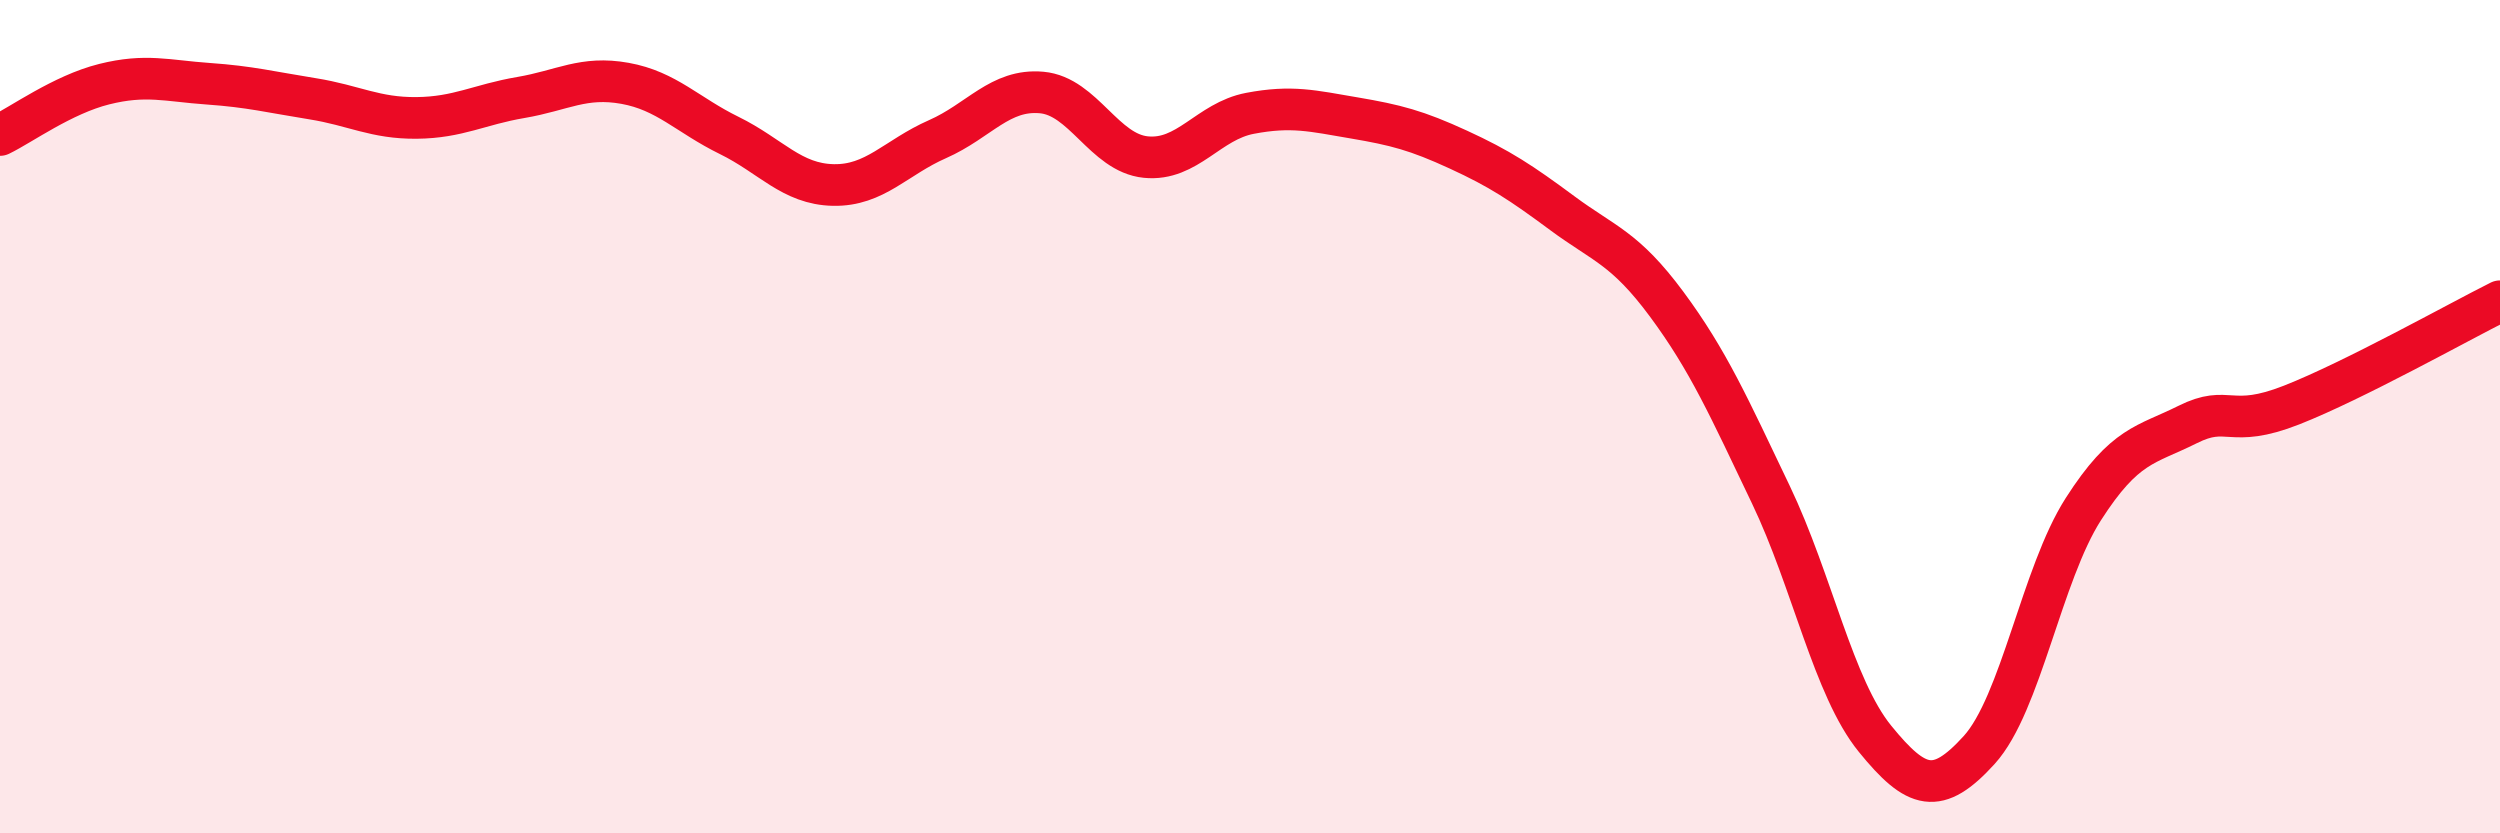
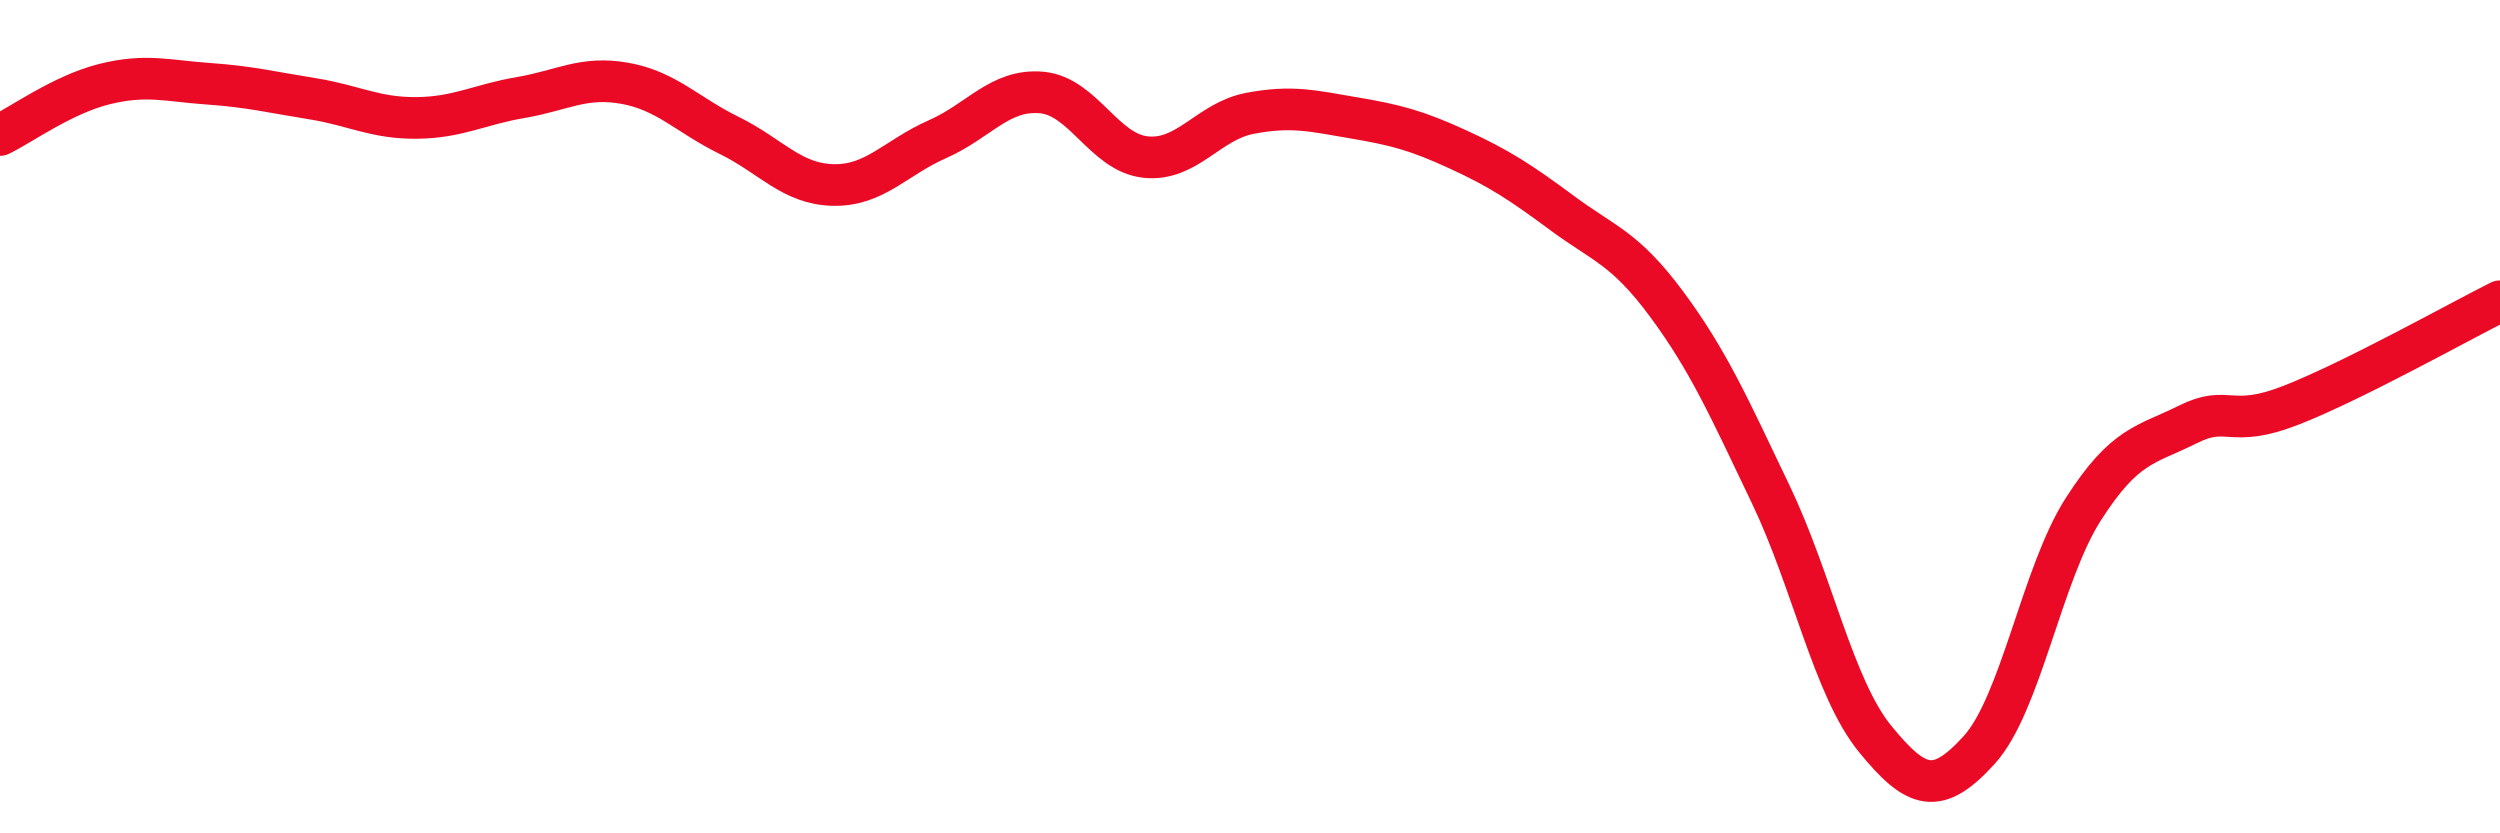
<svg xmlns="http://www.w3.org/2000/svg" width="60" height="20" viewBox="0 0 60 20">
-   <path d="M 0,3.24 C 0.5,3 1.5,2.27 2.5,2.02 C 3.5,1.77 4,1.94 5,2.01 C 6,2.08 6.5,2.21 7.5,2.37 C 8.5,2.53 9,2.84 10,2.83 C 11,2.82 11.5,2.51 12.5,2.34 C 13.5,2.17 14,1.82 15,2 C 16,2.18 16.5,2.76 17.5,3.25 C 18.5,3.74 19,4.42 20,4.44 C 21,4.46 21.5,3.78 22.5,3.34 C 23.5,2.9 24,2.13 25,2.22 C 26,2.31 26.5,3.67 27.5,3.77 C 28.5,3.87 29,2.91 30,2.72 C 31,2.53 31.5,2.66 32.5,2.83 C 33.5,3 34,3.13 35,3.59 C 36,4.05 36.5,4.38 37.5,5.12 C 38.5,5.86 39,5.95 40,7.3 C 41,8.65 41.5,9.78 42.5,11.87 C 43.5,13.96 44,16.5 45,17.73 C 46,18.96 46.5,19.1 47.5,18 C 48.5,16.9 49,13.78 50,12.22 C 51,10.66 51.5,10.69 52.5,10.19 C 53.5,9.69 53.5,10.31 55,9.72 C 56.5,9.13 59,7.73 60,7.23L60 20L0 20Z" fill="#EB0A25" opacity="0.1" stroke-linecap="round" stroke-linejoin="round" />
  <path d="M 0,3.24 C 0.5,3 1.5,2.27 2.5,2.02 C 3.5,1.77 4,1.94 5,2.01 C 6,2.08 6.5,2.21 7.5,2.37 C 8.5,2.53 9,2.84 10,2.83 C 11,2.82 11.5,2.51 12.5,2.34 C 13.5,2.17 14,1.82 15,2 C 16,2.18 16.5,2.76 17.5,3.25 C 18.5,3.74 19,4.42 20,4.44 C 21,4.46 21.5,3.78 22.5,3.34 C 23.5,2.9 24,2.13 25,2.22 C 26,2.31 26.5,3.67 27.5,3.77 C 28.5,3.87 29,2.91 30,2.72 C 31,2.53 31.5,2.66 32.5,2.83 C 33.5,3 34,3.13 35,3.59 C 36,4.05 36.5,4.38 37.5,5.12 C 38.5,5.86 39,5.95 40,7.3 C 41,8.65 41.5,9.78 42.5,11.87 C 43.5,13.96 44,16.5 45,17.73 C 46,18.96 46.5,19.1 47.5,18 C 48.5,16.9 49,13.78 50,12.22 C 51,10.66 51.5,10.69 52.5,10.19 C 53.5,9.69 53.5,10.31 55,9.72 C 56.5,9.13 59,7.73 60,7.23" stroke="#EB0A25" stroke-width="1" fill="none" stroke-linecap="round" stroke-linejoin="round" />
</svg>